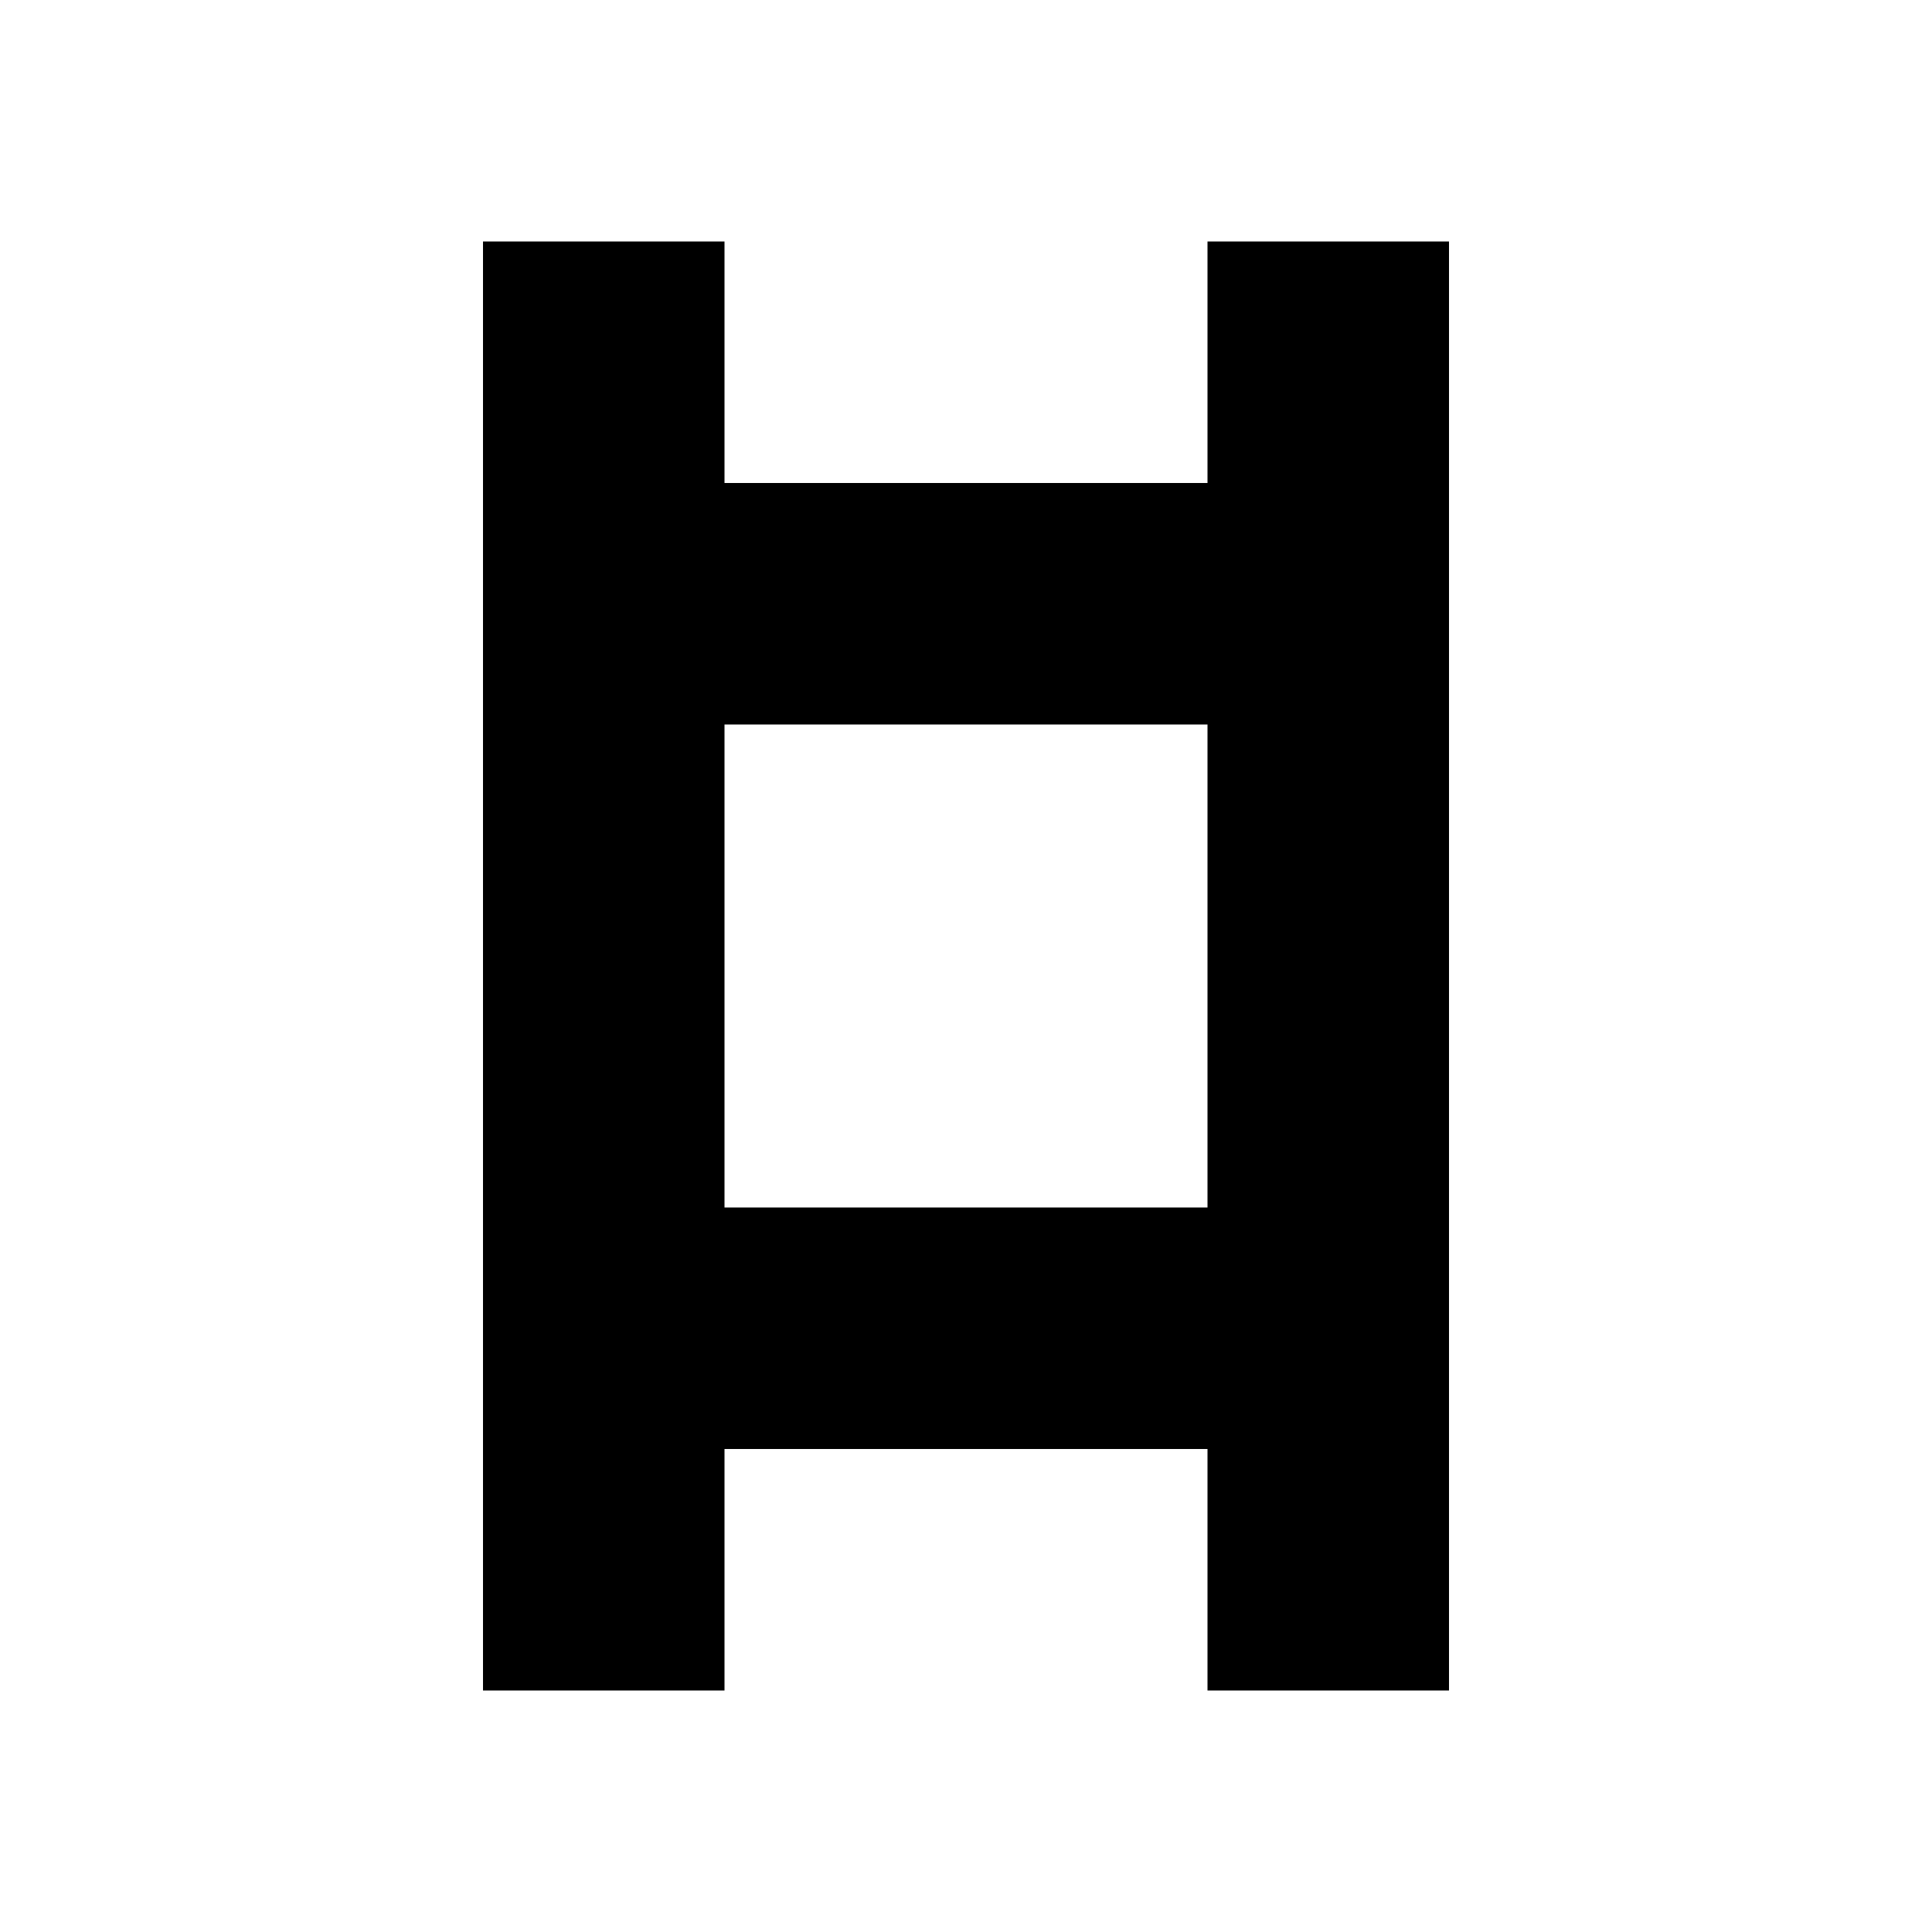
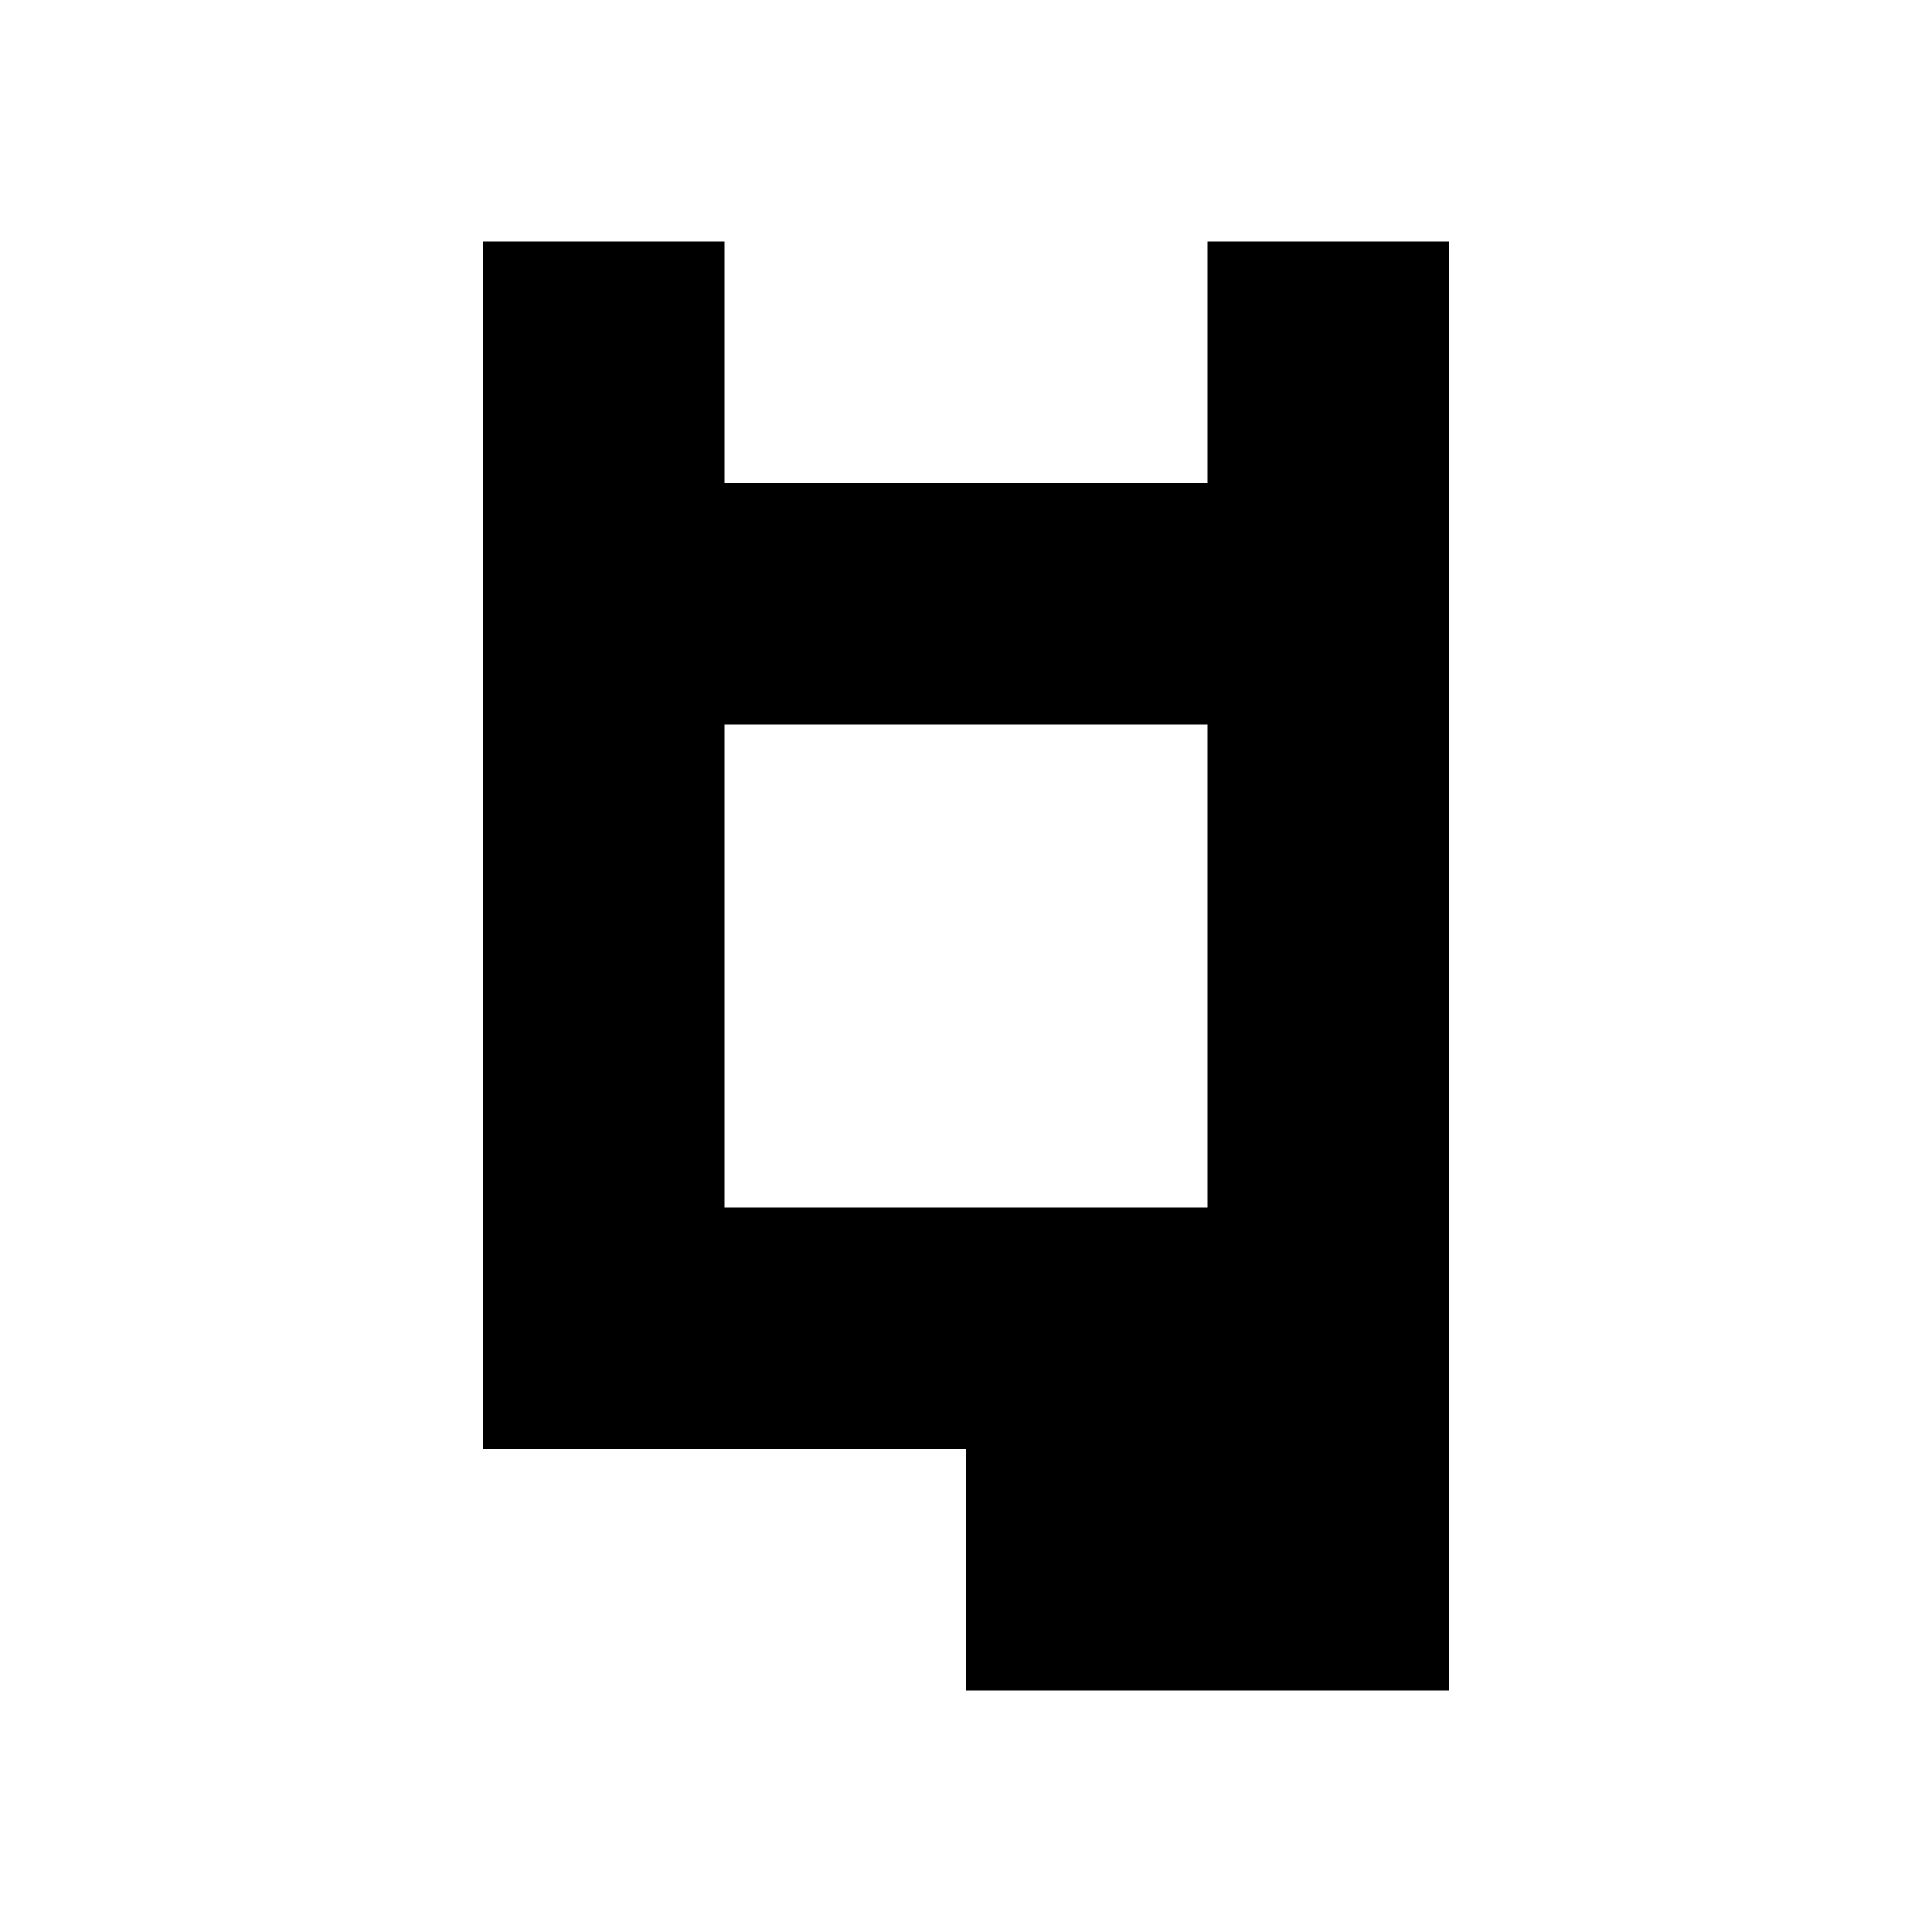
<svg xmlns="http://www.w3.org/2000/svg" fill="#000000" width="800px" height="800px" viewBox="0 0 32 32" version="1.1">
  <title>clamber</title>
-   <path d="M20 28h4v-24h-4v4h-8v-4h-4v24h4v-4h8v4zM12 20v-8h8v8h-8z" />
+   <path d="M20 28h4v-24h-4v4h-8v-4h-4v24v-4h8v4zM12 20v-8h8v8h-8z" />
</svg>